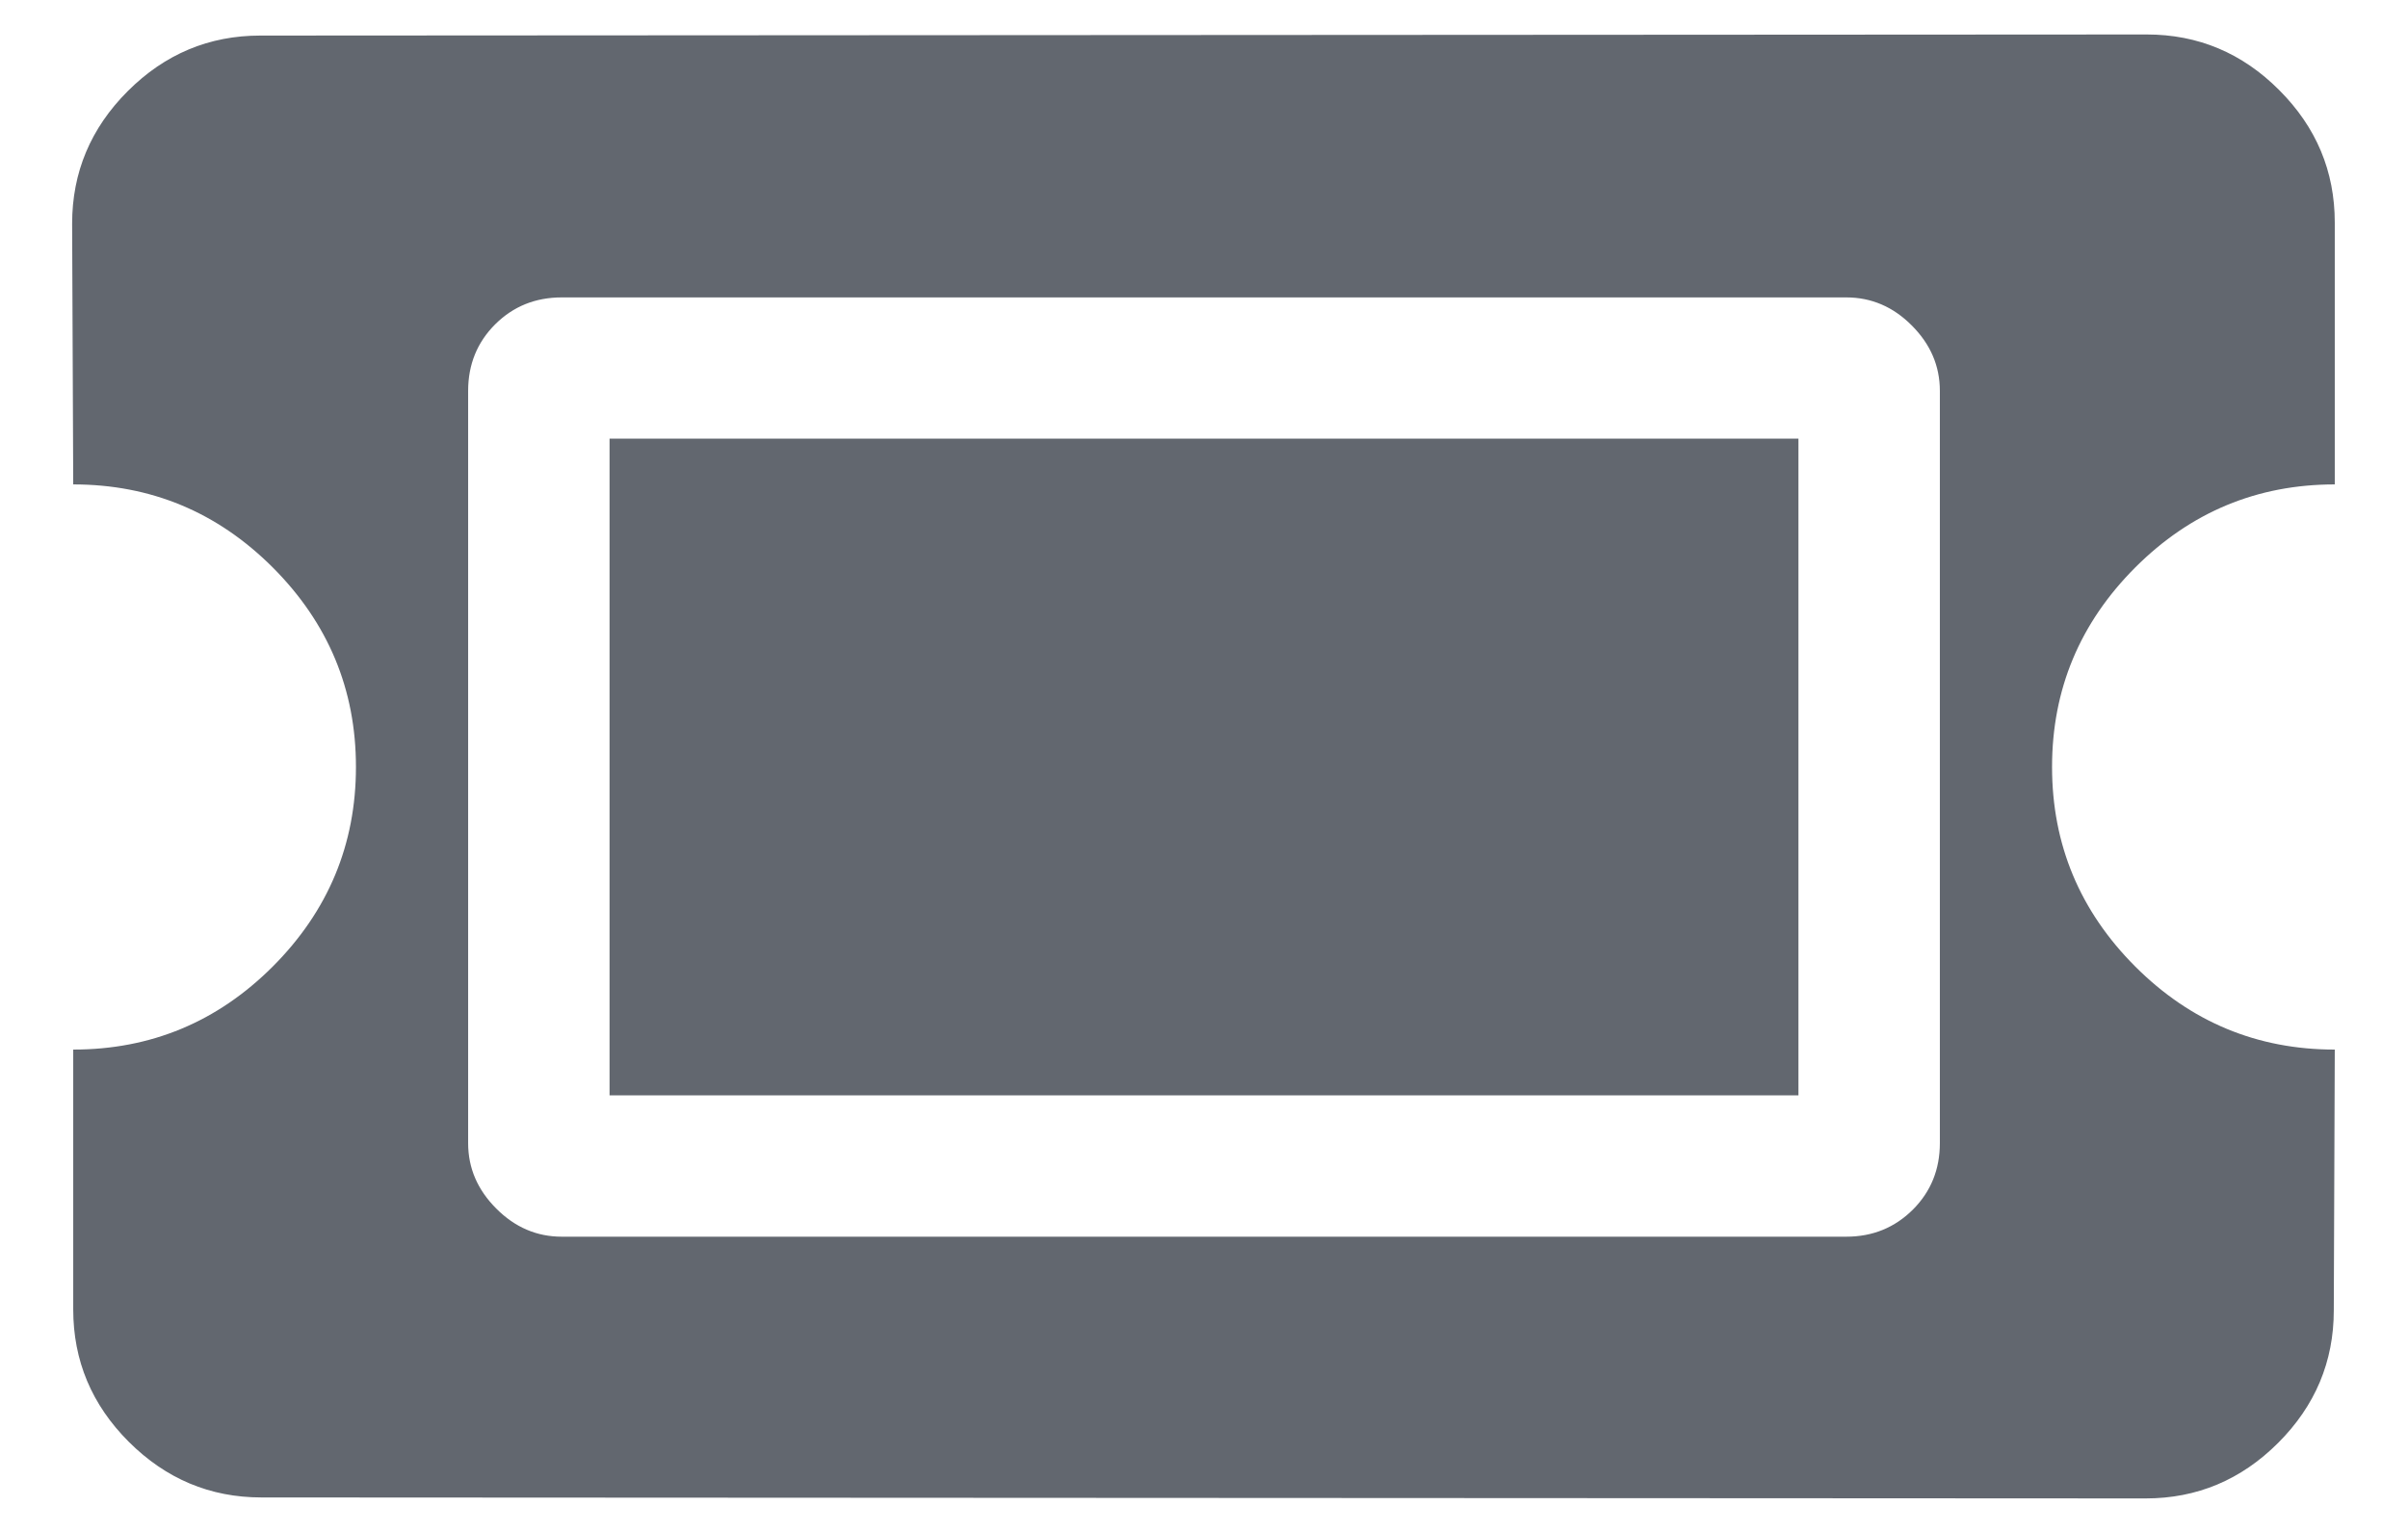
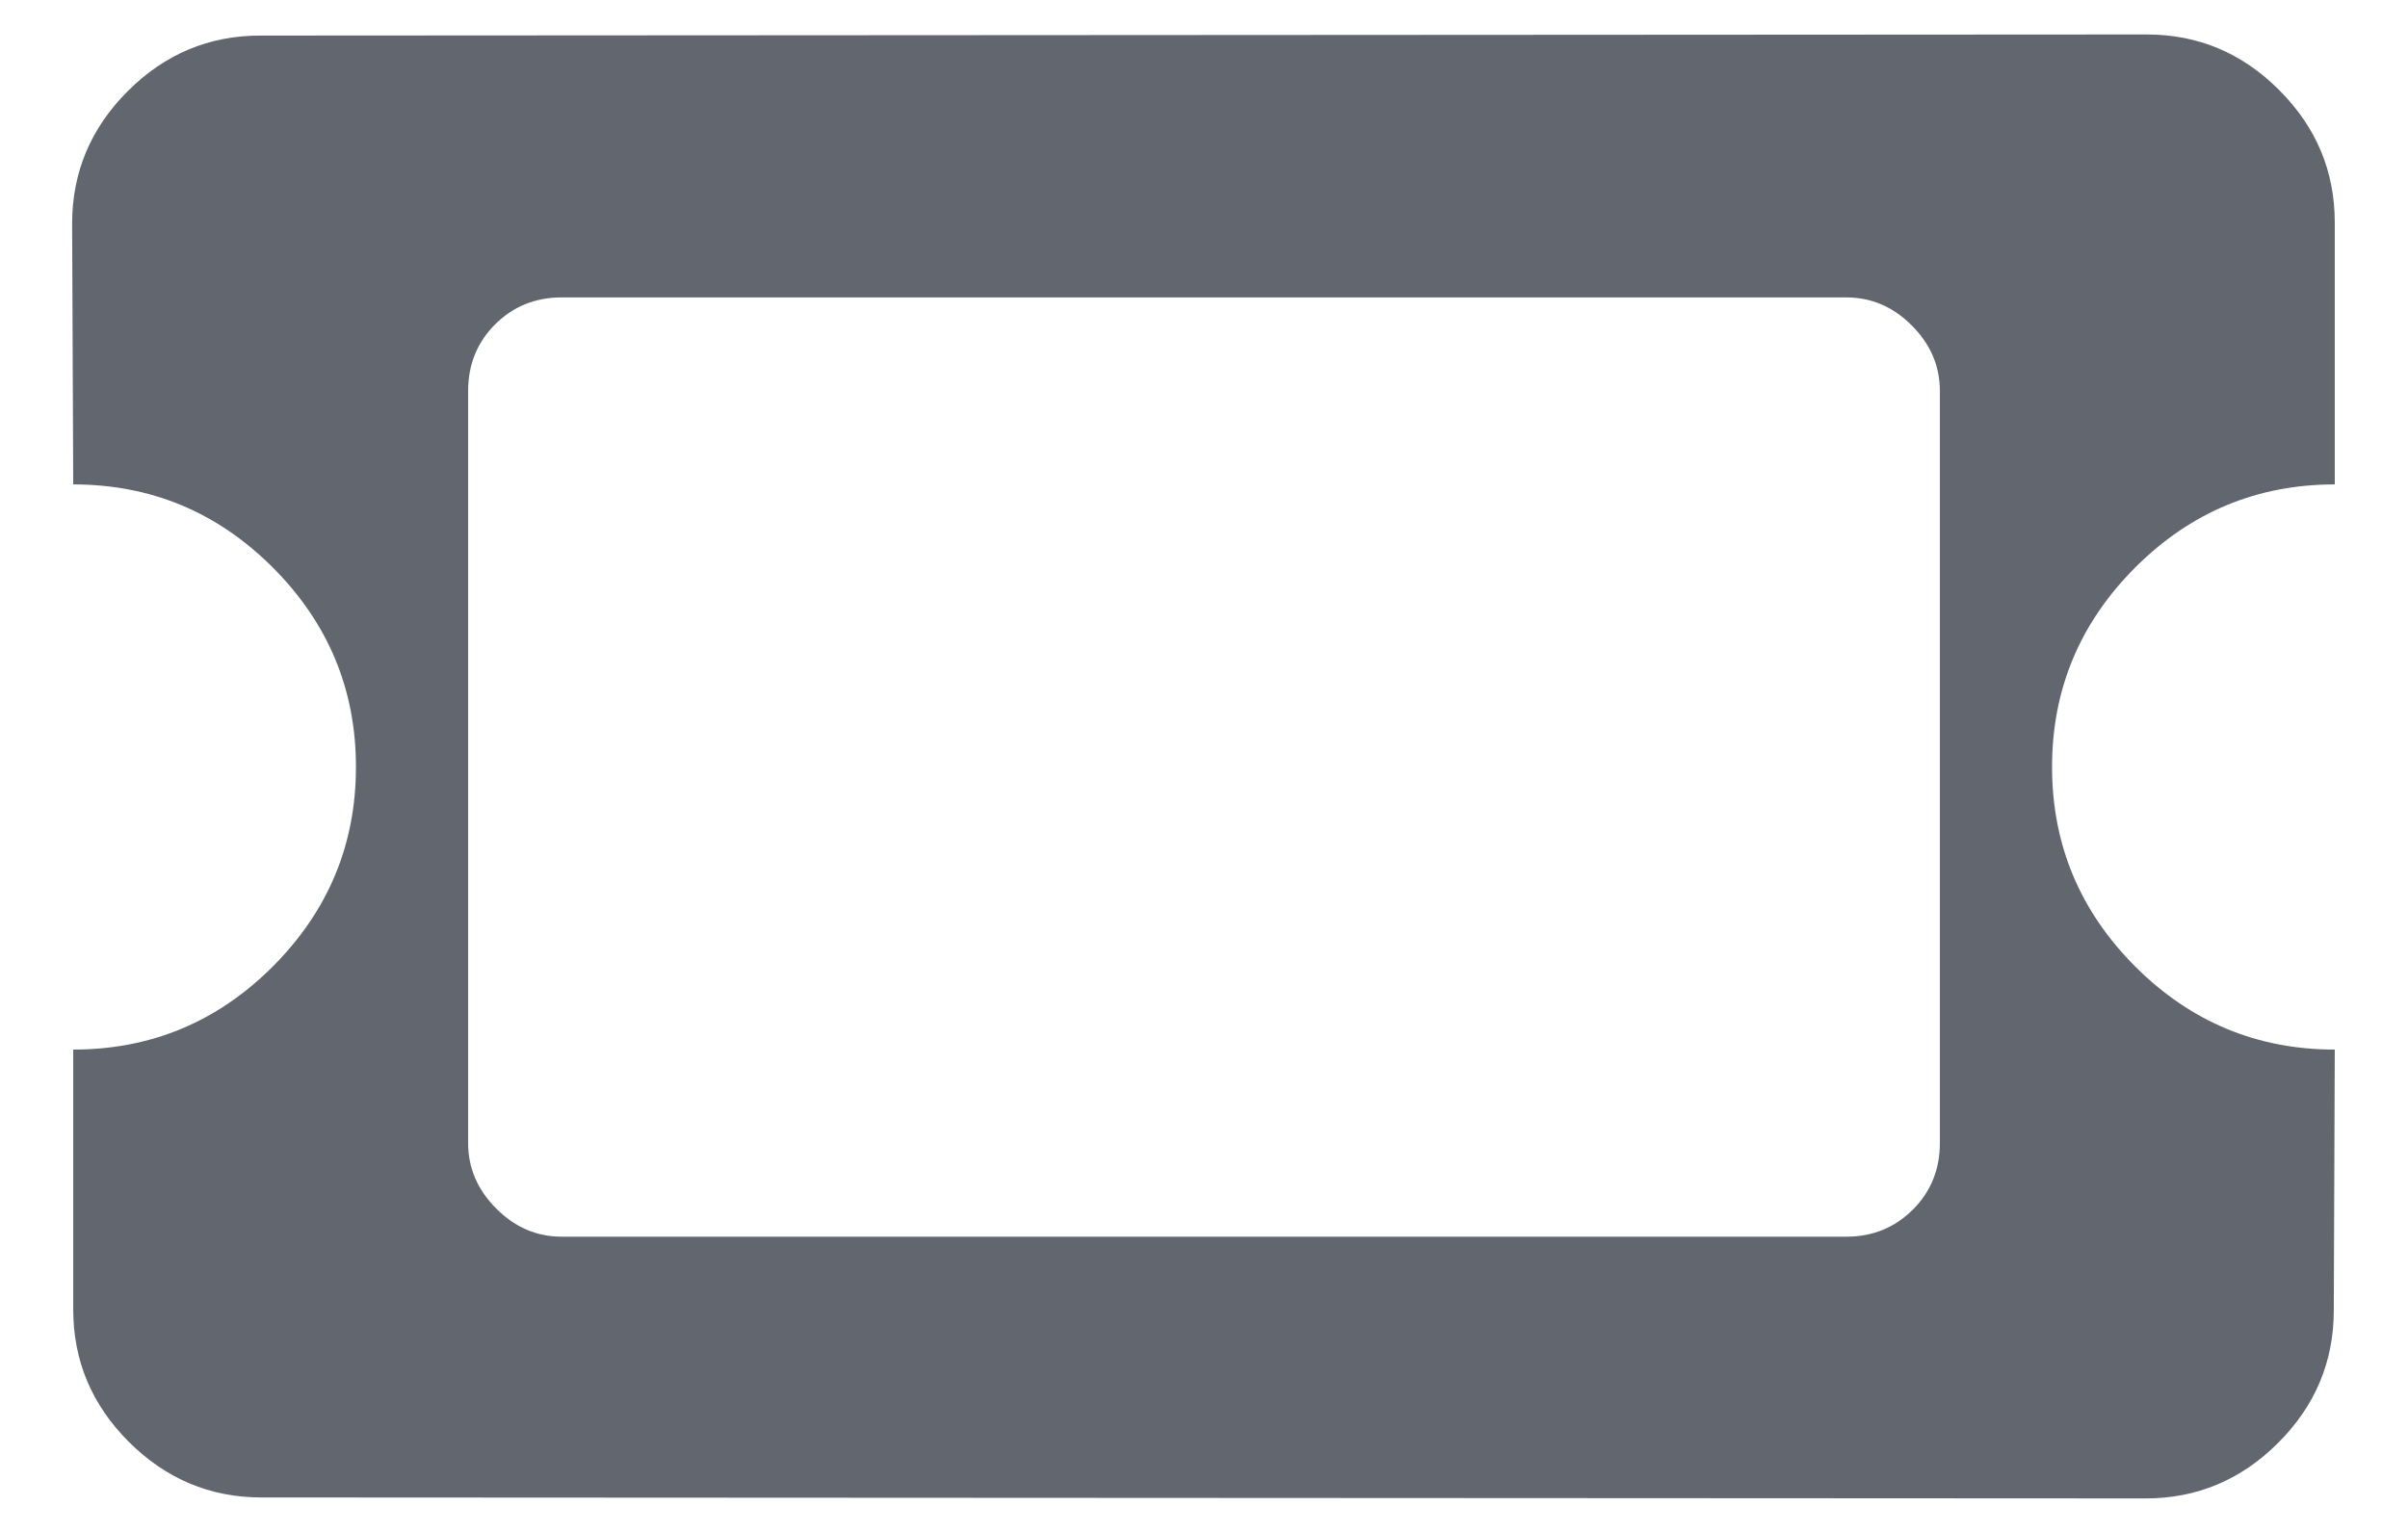
<svg xmlns="http://www.w3.org/2000/svg" width="22" height="14" viewBox="0 0 22 14" fill="none">
-   <path d="M5.569 10.01L5.569 4.009H16.431L16.431 10.01H5.569ZM16.868 2.718H5.132C4.891 2.718 4.689 2.8 4.524 2.964C4.359 3.129 4.277 3.332 4.277 3.572L4.277 10.447C4.277 10.675 4.363 10.874 4.534 11.045C4.704 11.216 4.904 11.302 5.132 11.302H16.868C17.109 11.302 17.311 11.219 17.476 11.055C17.641 10.89 17.723 10.687 17.723 10.447L17.723 3.572C17.723 3.344 17.637 3.145 17.466 2.974C17.296 2.803 17.096 2.718 16.868 2.718ZM2.378 0.325L19.613 0.315C20.081 0.315 20.485 0.484 20.823 0.823C21.162 1.162 21.331 1.565 21.331 2.034L21.331 4.427C20.622 4.427 20.014 4.68 19.508 5.186C19.002 5.693 18.748 6.3 18.748 7.009C18.748 7.718 19.002 8.326 19.508 8.833C20.014 9.339 20.622 9.592 21.331 9.592L21.322 11.976C21.322 12.444 21.152 12.848 20.814 13.186C20.475 13.525 20.071 13.694 19.603 13.694L2.388 13.685C1.919 13.685 1.516 13.515 1.177 13.177C0.838 12.838 0.669 12.435 0.669 11.966L0.669 9.592C1.378 9.592 1.986 9.339 2.492 8.833C2.998 8.326 3.252 7.718 3.252 7.009C3.252 6.3 2.998 5.693 2.492 5.186C1.986 4.68 1.378 4.427 0.669 4.427L0.659 2.043C0.659 1.575 0.829 1.171 1.167 0.833C1.506 0.494 1.91 0.325 2.378 0.325Z" fill="#62676F" />
+   <path d="M5.569 10.01L5.569 4.009H16.431H5.569ZM16.868 2.718H5.132C4.891 2.718 4.689 2.8 4.524 2.964C4.359 3.129 4.277 3.332 4.277 3.572L4.277 10.447C4.277 10.675 4.363 10.874 4.534 11.045C4.704 11.216 4.904 11.302 5.132 11.302H16.868C17.109 11.302 17.311 11.219 17.476 11.055C17.641 10.89 17.723 10.687 17.723 10.447L17.723 3.572C17.723 3.344 17.637 3.145 17.466 2.974C17.296 2.803 17.096 2.718 16.868 2.718ZM2.378 0.325L19.613 0.315C20.081 0.315 20.485 0.484 20.823 0.823C21.162 1.162 21.331 1.565 21.331 2.034L21.331 4.427C20.622 4.427 20.014 4.68 19.508 5.186C19.002 5.693 18.748 6.3 18.748 7.009C18.748 7.718 19.002 8.326 19.508 8.833C20.014 9.339 20.622 9.592 21.331 9.592L21.322 11.976C21.322 12.444 21.152 12.848 20.814 13.186C20.475 13.525 20.071 13.694 19.603 13.694L2.388 13.685C1.919 13.685 1.516 13.515 1.177 13.177C0.838 12.838 0.669 12.435 0.669 11.966L0.669 9.592C1.378 9.592 1.986 9.339 2.492 8.833C2.998 8.326 3.252 7.718 3.252 7.009C3.252 6.3 2.998 5.693 2.492 5.186C1.986 4.68 1.378 4.427 0.669 4.427L0.659 2.043C0.659 1.575 0.829 1.171 1.167 0.833C1.506 0.494 1.91 0.325 2.378 0.325Z" fill="#62676F" />
</svg>